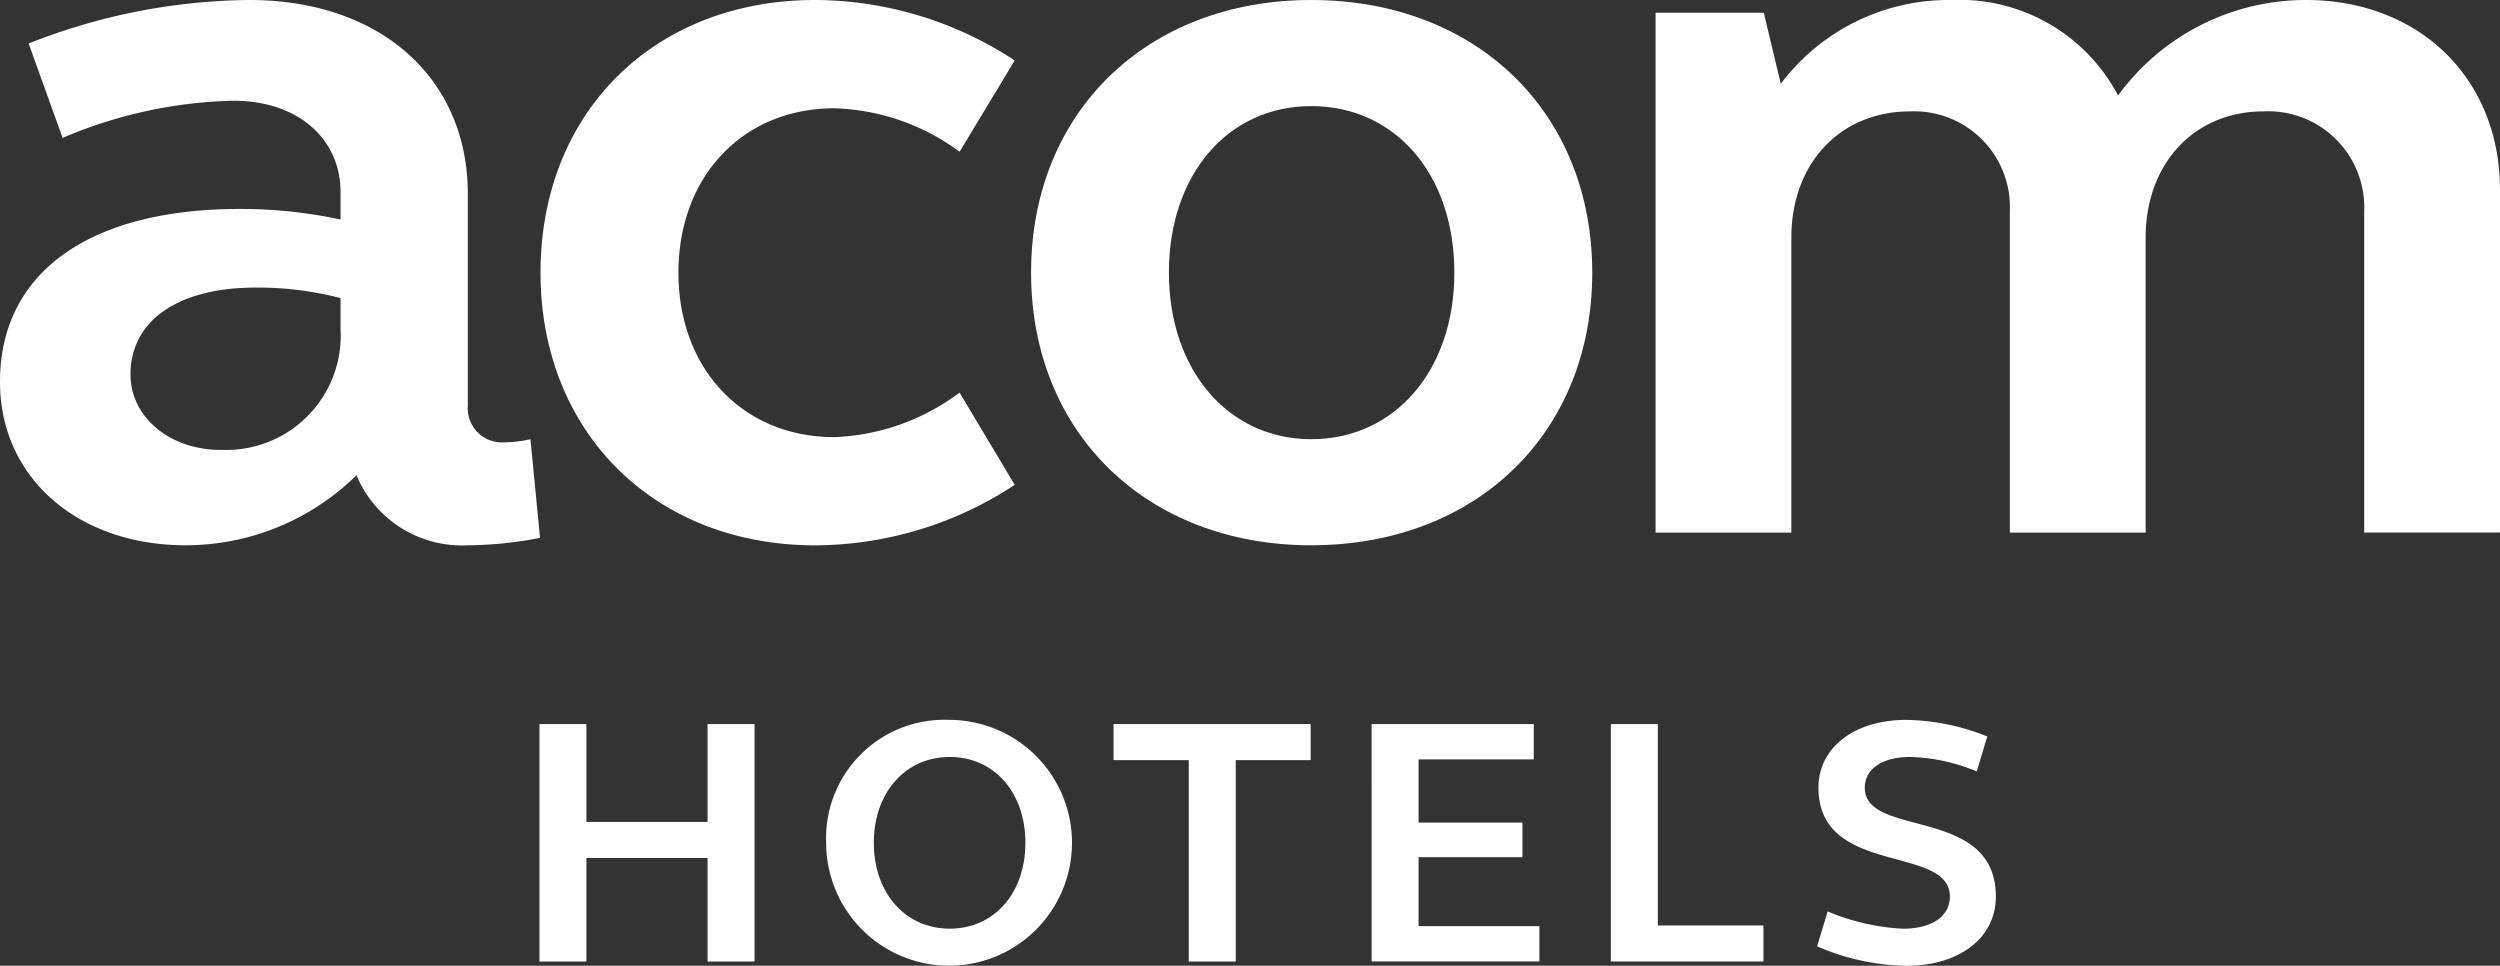
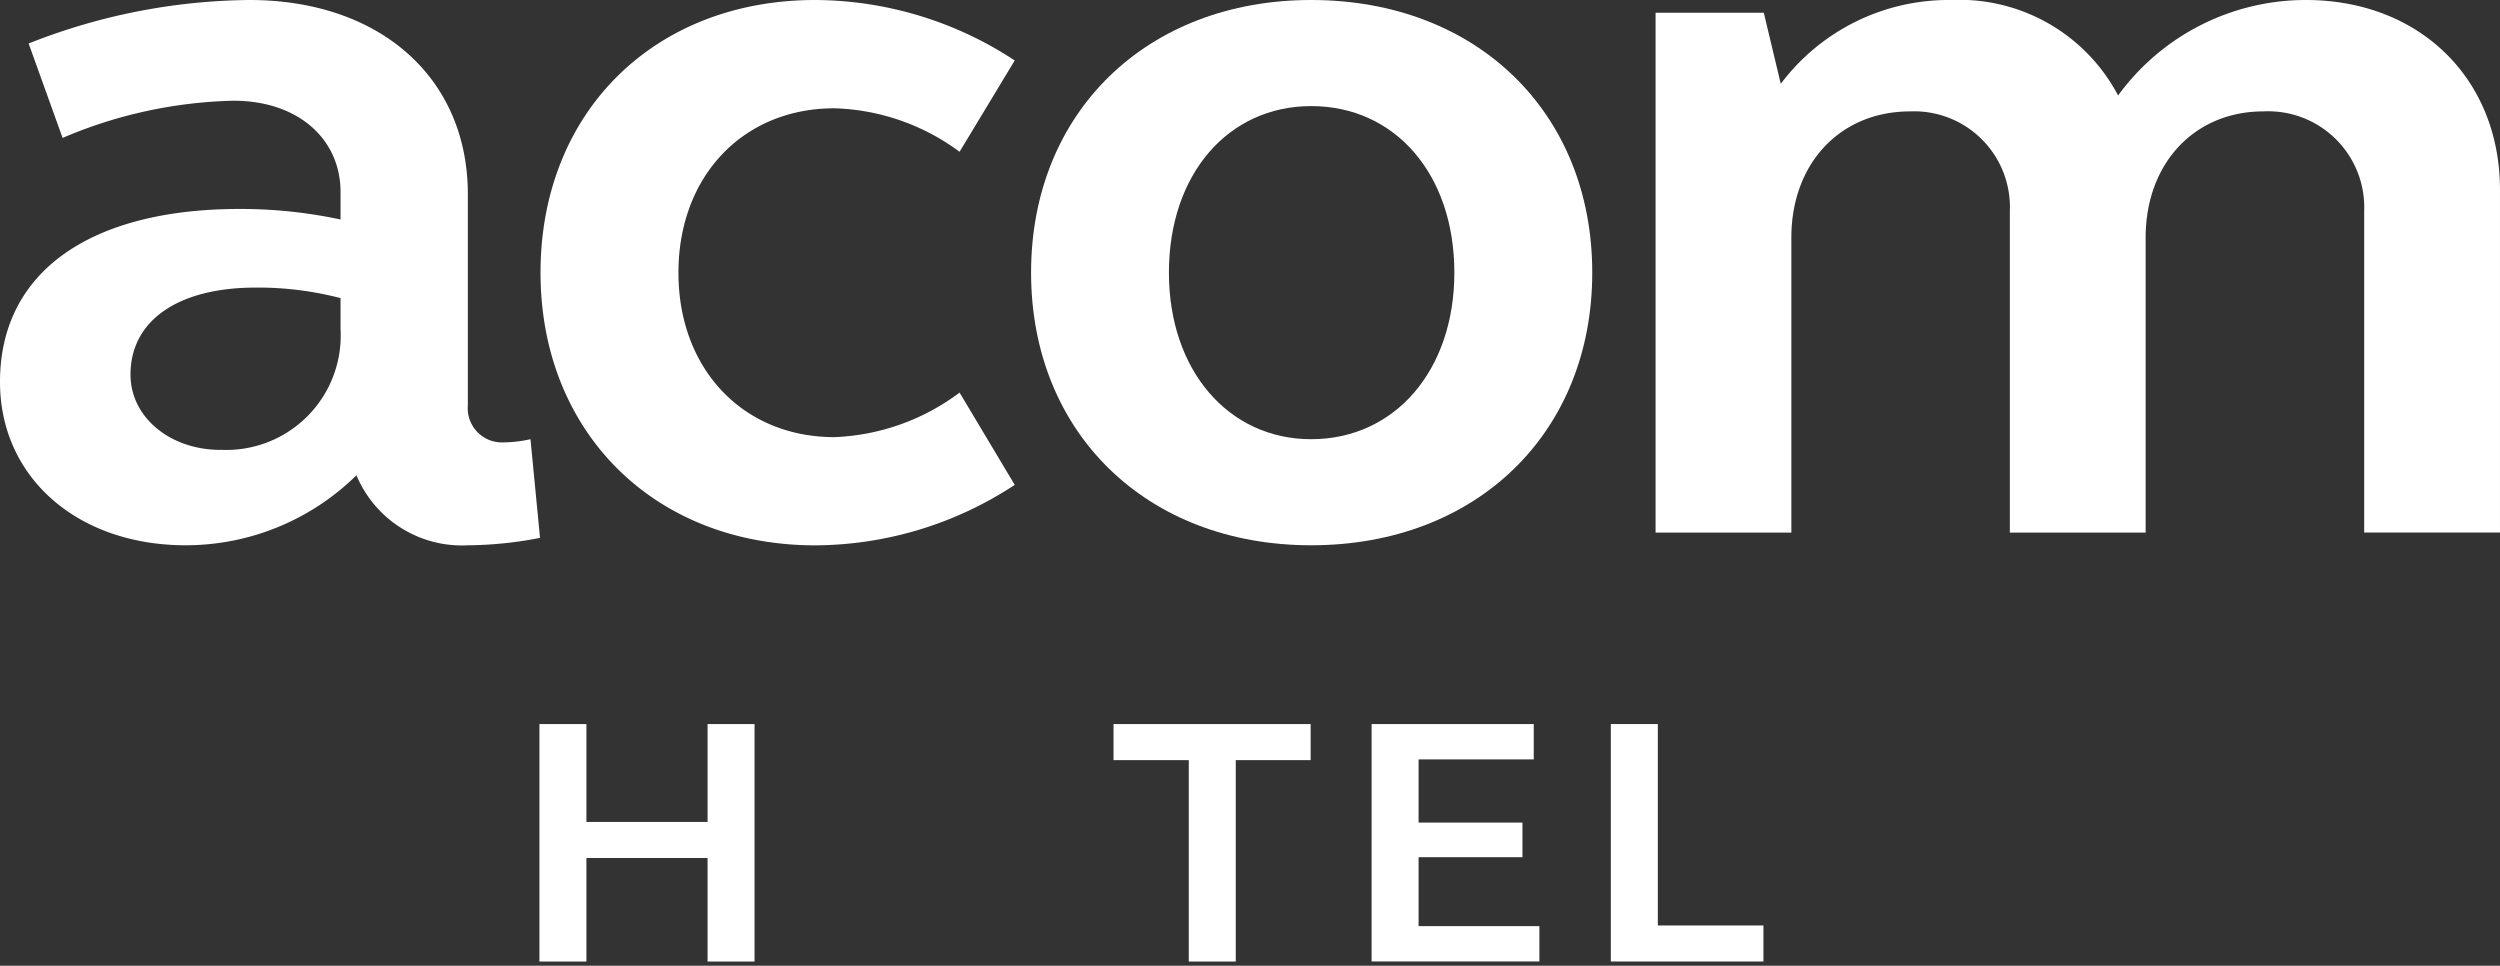
<svg xmlns="http://www.w3.org/2000/svg" id="Logo" width="142.378" height="55" viewBox="0 0 142.378 55">
  <rect x="0" y="0" width="142.378" height="55" fill="#333333" stroke="none" />
  <defs>
    <clipPath id="clip-path">
      <rect id="Rectangle_120" data-name="Rectangle 120" width="142.378" height="55" fill="none" />
    </clipPath>
  </defs>
  <path id="Path_275" data-name="Path 275" d="M68.876,79.6v5.573h-6.9V79.6H59.3V93.123h2.675V87.229h6.9v5.894h2.676V79.6Z" transform="translate(-28.579 -38.364)" fill="#fff" />
  <g id="Group_220" data-name="Group 220">
    <g id="Group_219" data-name="Group 219" clip-path="url(#clip-path)">
-       <path id="Path_276" data-name="Path 276" d="M97.864,79.138a7,7,0,1,1-7.041,7,6.74,6.74,0,0,1,7.041-7m0,11.89c2.535,0,4.305-2.032,4.305-4.889s-1.77-4.888-4.305-4.888-4.326,2.032-4.326,4.888,1.791,4.889,4.326,4.889" transform="translate(-43.772 -38.14)" fill="#fff" />
      <path id="Path_277" data-name="Path 277" d="M126.7,81.656h-4.285V79.6h11.226v2.053h-4.265V93.123H126.7Z" transform="translate(-58.998 -38.364)" fill="#fff" />
      <path id="Path_278" data-name="Path 278" d="M150.786,79.6h9.234v2.012h-6.559v3.6h5.915v1.972h-5.915v3.923h6.88v2.012h-9.556Z" transform="translate(-72.671 -38.364)" fill="#fff" />
      <path id="Path_279" data-name="Path 279" d="M177.083,79.6h2.676V91.071h6.015v2.052h-8.691Z" transform="translate(-85.344 -38.364)" fill="#fff" />
-       <path id="Path_280" data-name="Path 280" d="M204.836,79.138a12.837,12.837,0,0,1,4.607.945l-.6,1.992a10.471,10.471,0,0,0-3.8-.825c-1.57,0-2.575.684-2.575,1.75,0,2.9,7.464,1.006,7.464,6.2,0,2.354-2.072,3.943-5.09,3.943a13.244,13.244,0,0,1-5.09-1.106l.6-1.992a12.617,12.617,0,0,0,4.285.986c1.65,0,2.676-.7,2.676-1.831,0-2.977-7.484-1.127-7.484-6.2,0-2.293,2.053-3.863,5.01-3.863" transform="translate(-96.266 -38.14)" fill="#fff" />
      <path id="Path_281" data-name="Path 281" d="M13.654,11.9a27.291,27.291,0,0,1,5.74.6V10.936c0-3.021-2.417-5.2-6.1-5.2A26.216,26.216,0,0,0,3.565,7.854L1.631,2.477A34.885,34.885,0,0,1,14.2,0C21.69,0,26.644,4.471,26.644,11.057V23.08A1.951,1.951,0,0,0,28.7,25.194a7.294,7.294,0,0,0,1.511-.181l.544,5.619a22.017,22.017,0,0,1-4.109.423A6.51,6.51,0,0,1,20.3,27.067a13.865,13.865,0,0,1-9.728,3.987C4.411,31.054,0,27.188,0,21.75,0,15.527,5.075,11.9,13.654,11.9M12.567,25.617a6.516,6.516,0,0,0,6.827-6.887V16.978a18.58,18.58,0,0,0-4.833-.6c-4.411,0-7.129,1.873-7.129,4.954,0,2.417,2.235,4.29,5.135,4.29" fill="#fff" />
      <path id="Path_282" data-name="Path 282" d="M75.069,0A20.818,20.818,0,0,1,86.428,3.444l-3.141,5.2a12.58,12.58,0,0,0-7.13-2.477c-5.2,0-8.881,3.866-8.881,9.364s3.685,9.364,8.881,9.364a12.664,12.664,0,0,0,7.13-2.537l3.141,5.256a20.818,20.818,0,0,1-11.358,3.444c-9.184,0-15.648-6.465-15.648-15.527C59.421,6.4,65.886,0,75.069,0" transform="translate(-28.638)" fill="#fff" />
      <path id="Path_283" data-name="Path 283" d="M129.3,0c9.424,0,16.01,6.4,16.01,15.527s-6.586,15.527-16.01,15.527c-9.365,0-15.95-6.4-15.95-15.527S119.937,0,129.3,0m0,25.013c4.773,0,8.156-3.927,8.156-9.486,0-5.618-3.383-9.485-8.156-9.485-4.713,0-8.1,3.867-8.1,9.485,0,5.559,3.383,9.486,8.1,9.486" transform="translate(-54.629)" fill="#fff" />
      <path id="Path_284" data-name="Path 284" d="M182,.725h6.163l.967,4.048A11.966,11.966,0,0,1,198.855,0a10.206,10.206,0,0,1,9.486,5.438A13.226,13.226,0,0,1,219.034,0C225.5,0,230.09,4.471,230.09,10.815V30.33h-7.734V12.023a5.472,5.472,0,0,0-5.74-5.679c-3.927,0-6.706,2.96-6.706,7.19v16.8h-7.734V12.023A5.456,5.456,0,0,0,196.5,6.344c-3.987,0-6.767,2.96-6.767,7.19v16.8H182Z" transform="translate(-87.713)" fill="#fff" />
    </g>
  </g>
</svg>